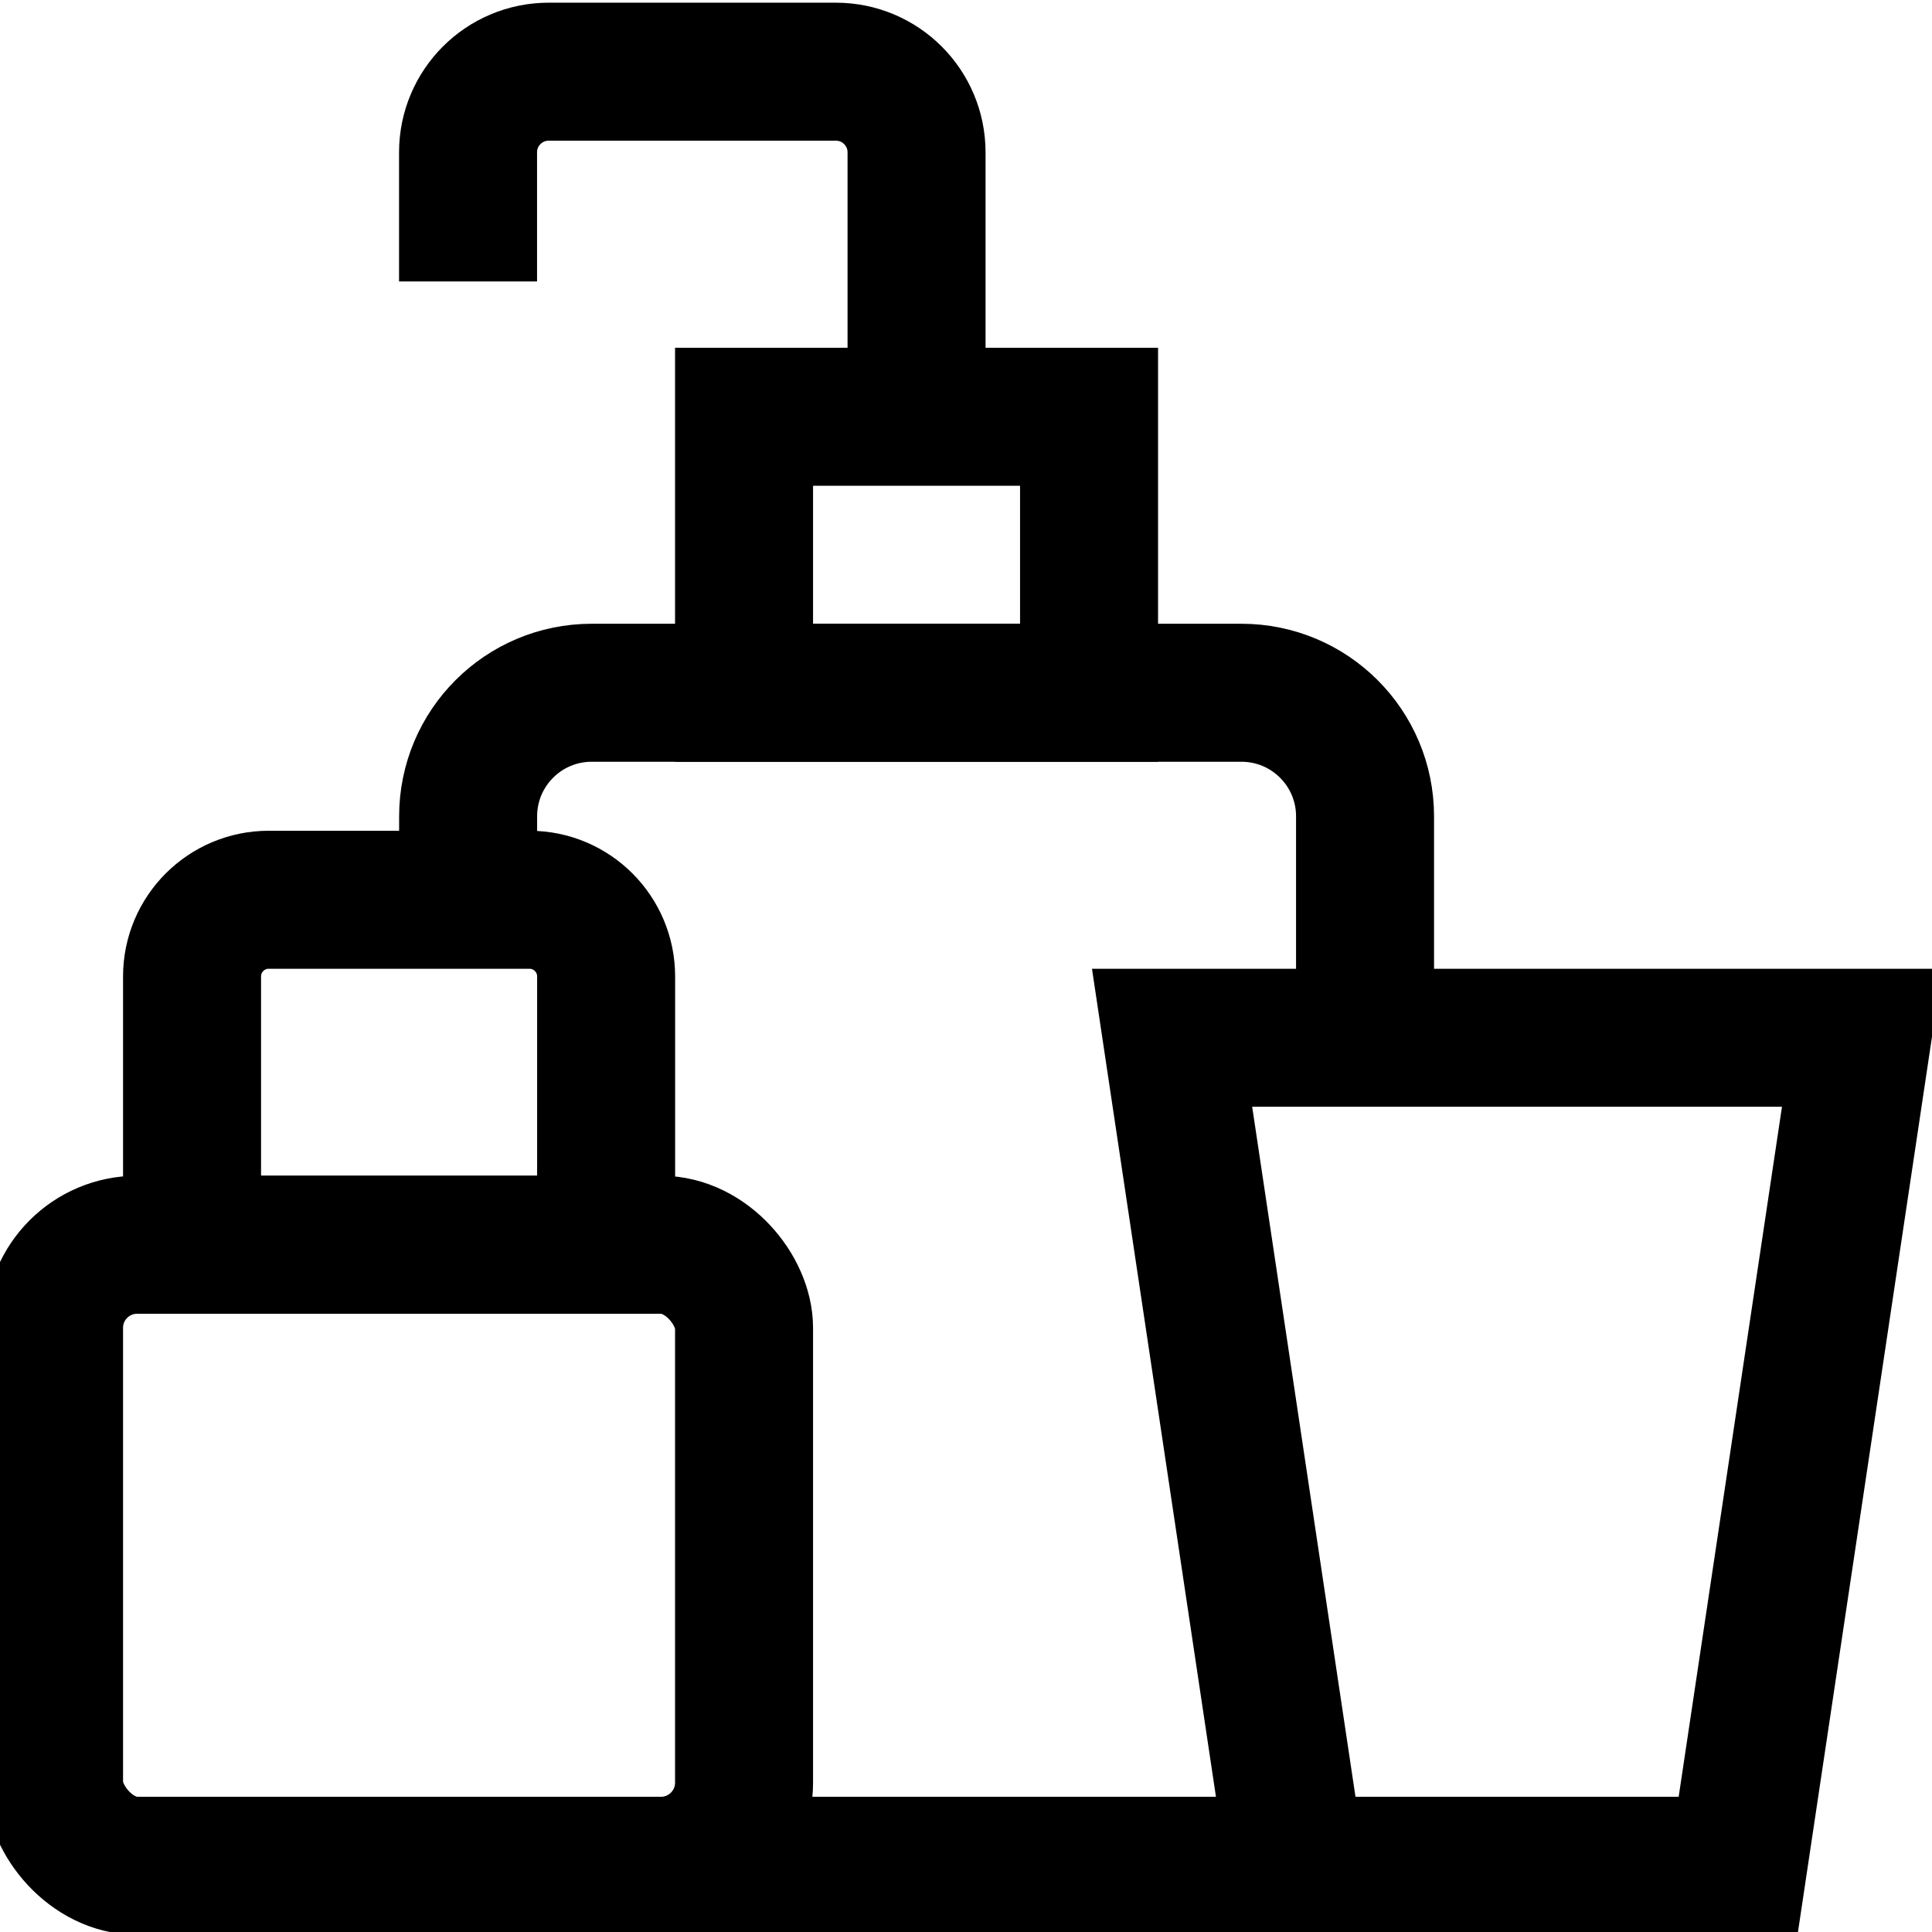
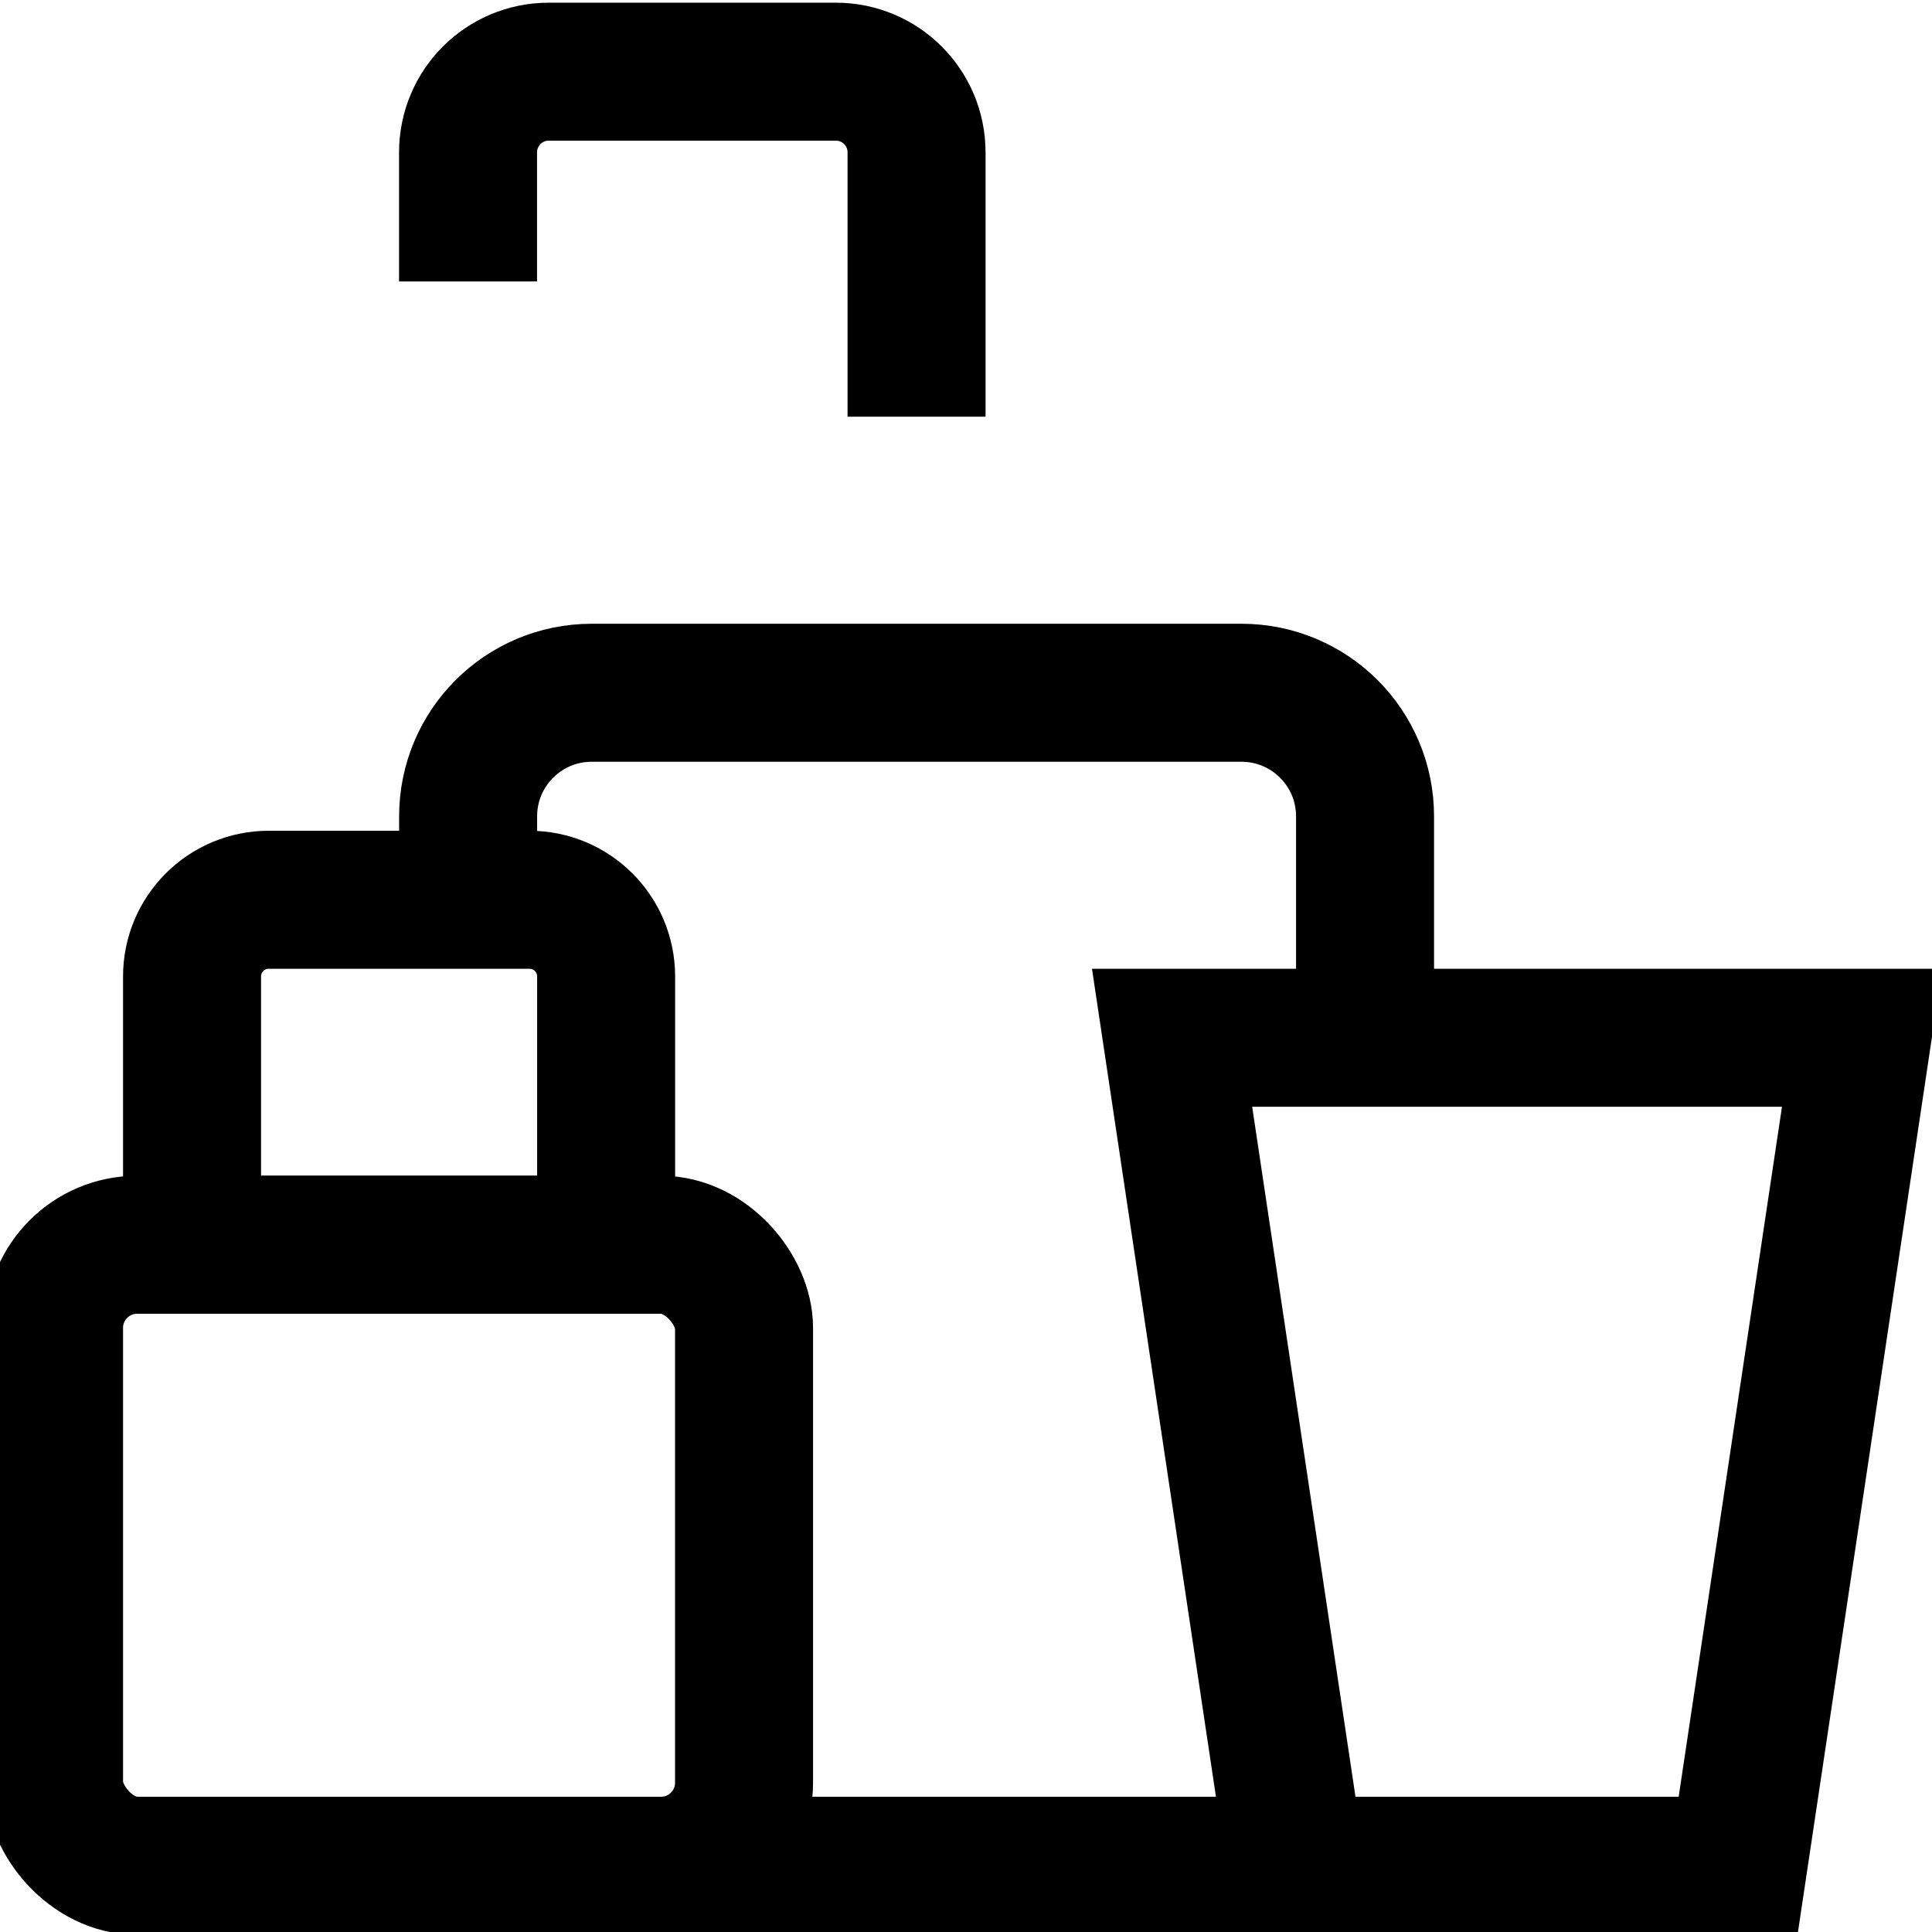
<svg xmlns="http://www.w3.org/2000/svg" id="uuid-2006dd4d-ee82-4cee-a511-0e9bd2c84a4c" viewBox="0 0 252 252">
  <defs>
    <style>.uuid-9b14c758-04eb-4089-a17e-a233b3c93486{fill:none;stroke:#000;stroke-miterlimit:10;stroke-width:18px;}</style>
  </defs>
  <polyline class="uuid-9b14c758-04eb-4089-a17e-a233b3c93486" points="61.05 243.36 97.05 243.36 169.05 243.36 178.05 243.36" />
  <rect class="uuid-9b14c758-04eb-4089-a17e-a233b3c93486" x="7.05" y="162.36" width="90" height="81" rx="10.84" ry="10.84" />
  <path class="uuid-9b14c758-04eb-4089-a17e-a233b3c93486" d="M35.05,117.36h34.01c5.52,0,10,4.48,10,10v35H25.05v-35c0-5.52,4.48-10,10-10Z" />
  <polygon class="uuid-9b14c758-04eb-4089-a17e-a233b3c93486" points="226.71 243.36 169.05 243.36 152.88 135.36 242.88 135.36 226.71 243.36" />
  <path class="uuid-9b14c758-04eb-4089-a17e-a233b3c93486" d="M178.05,135.36v-28.88c0-8.91-7.22-16.12-16.12-16.12h-84.75c-8.91,0-16.12,7.22-16.12,16.12v10.88" />
-   <rect class="uuid-9b14c758-04eb-4089-a17e-a233b3c93486" x="97.05" y="54.36" width="45" height="36" />
  <path class="uuid-9b14c758-04eb-4089-a17e-a233b3c93486" d="M61.05,36.71v-16.84c0-5.81,4.71-10.52,10.52-10.52h37.46c5.81,0,10.52,4.71,10.52,10.52v34.48" />
</svg>